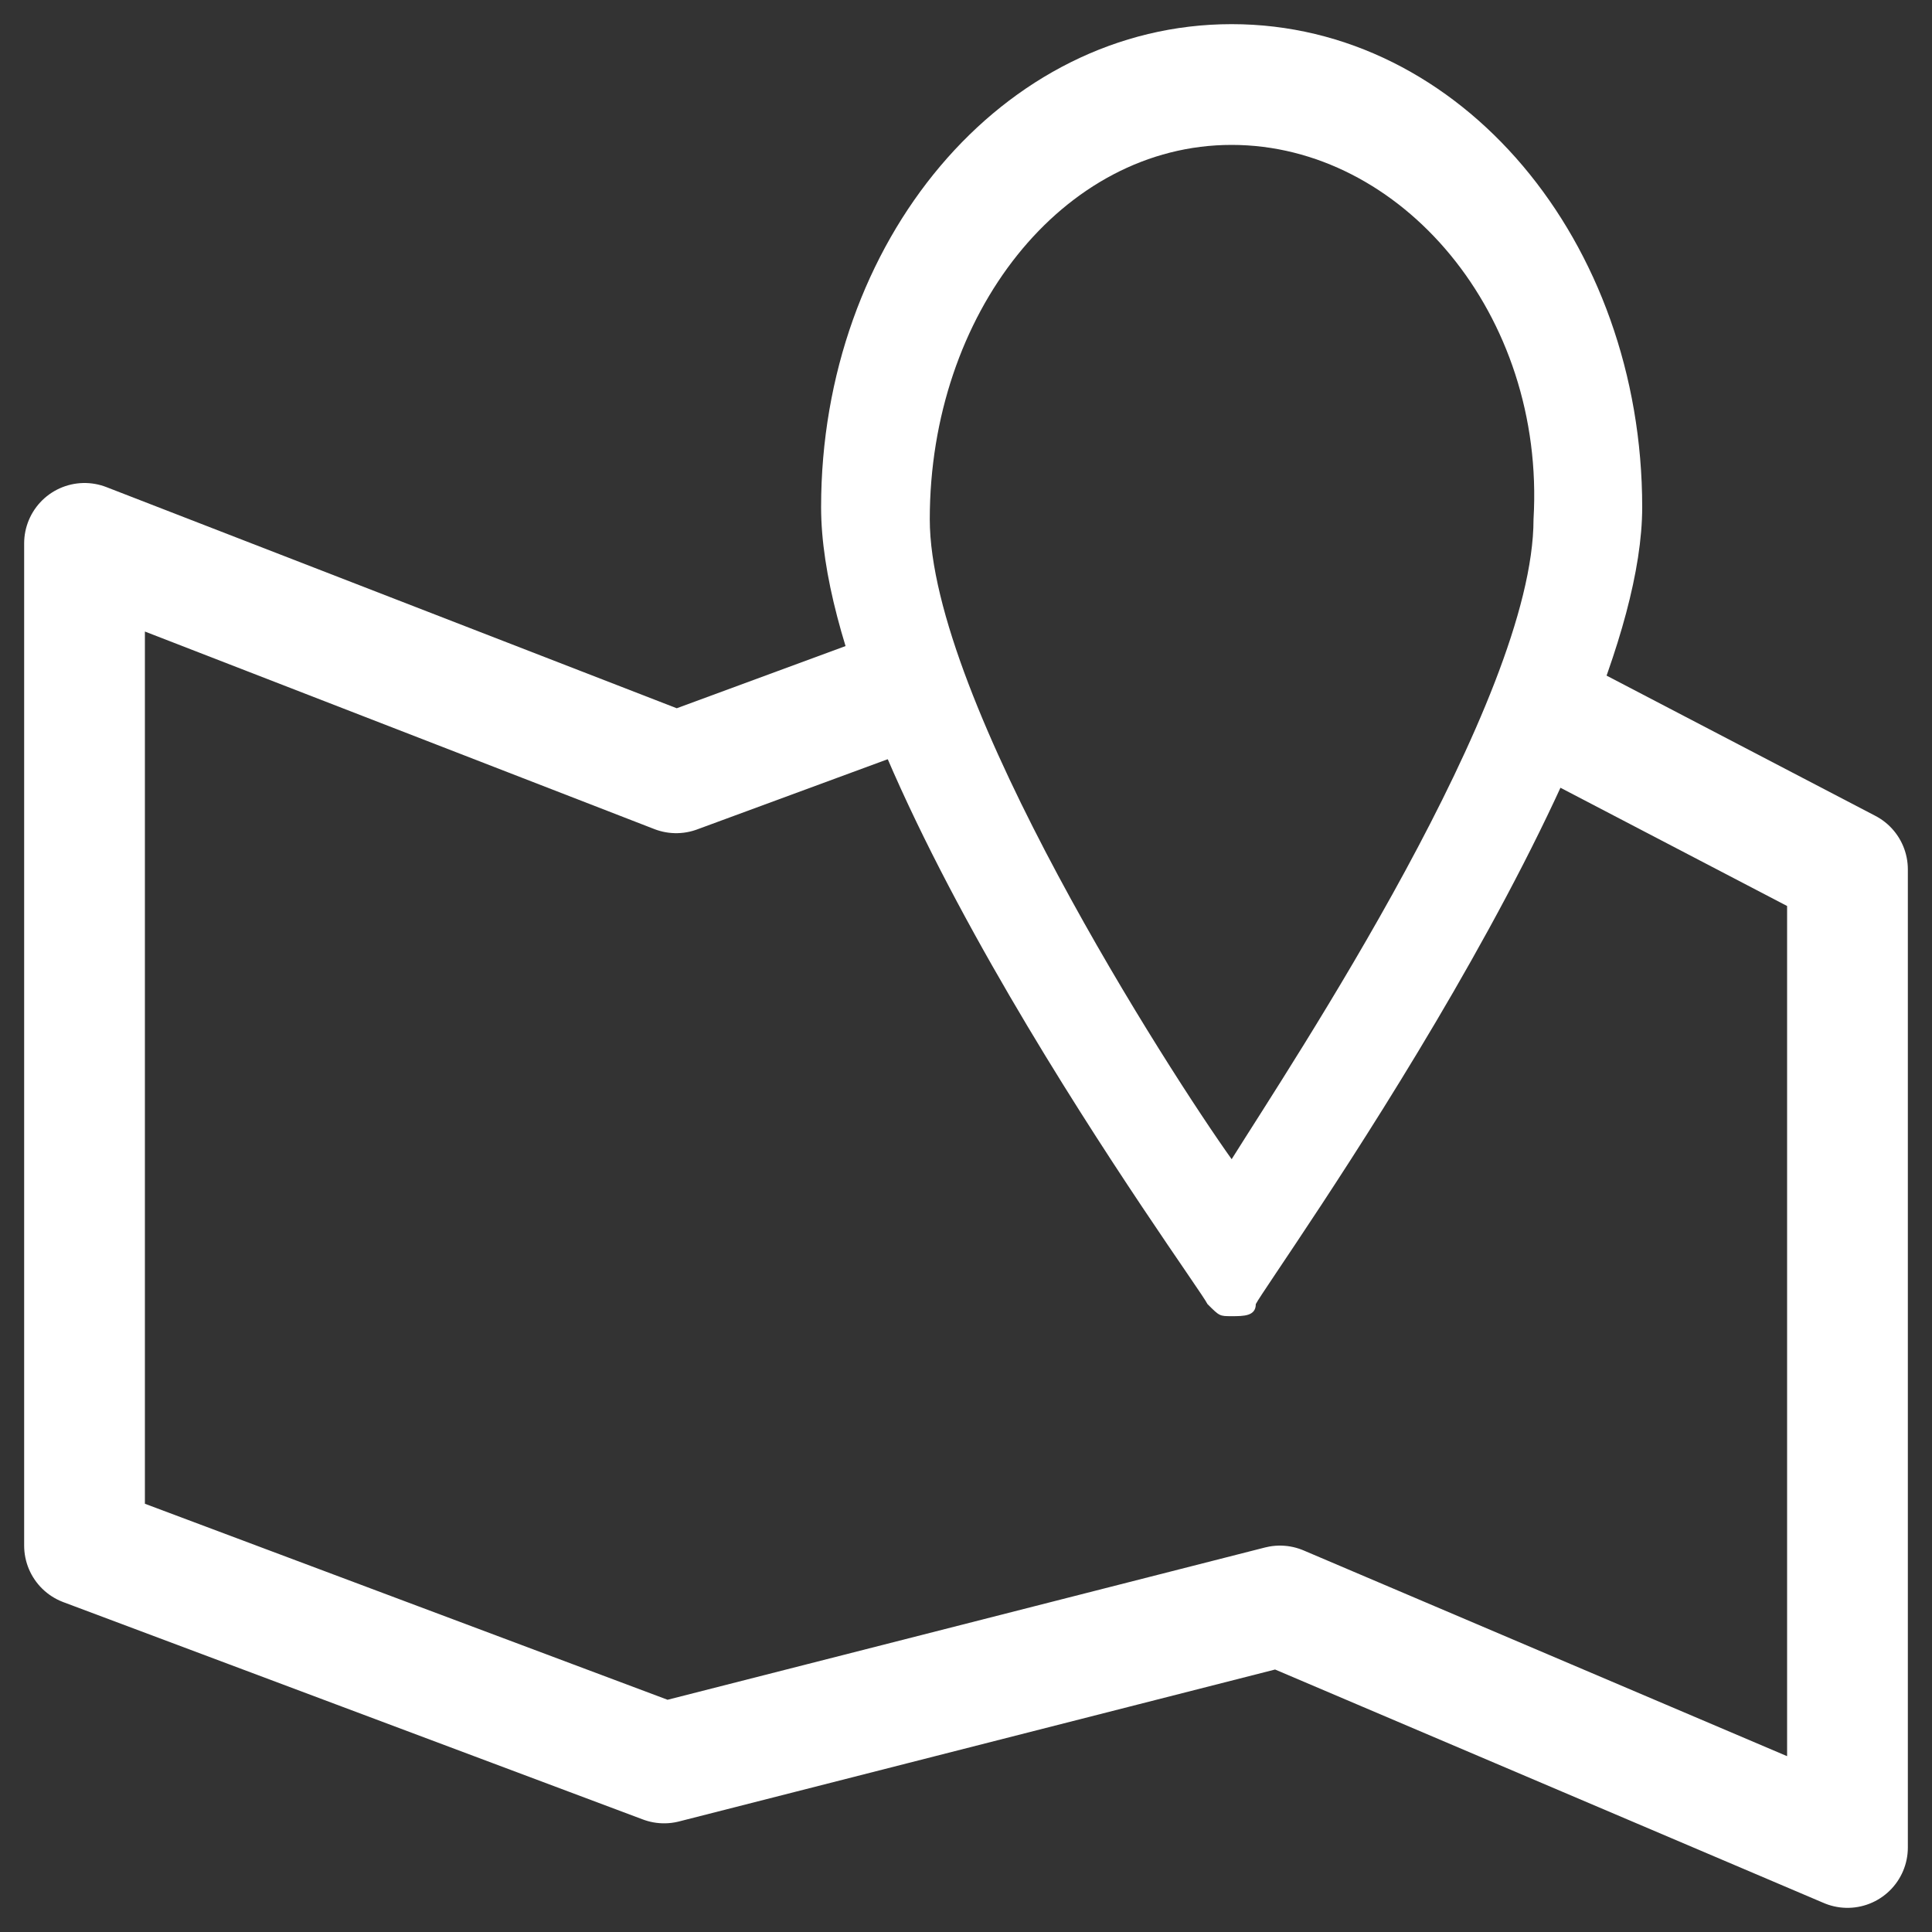
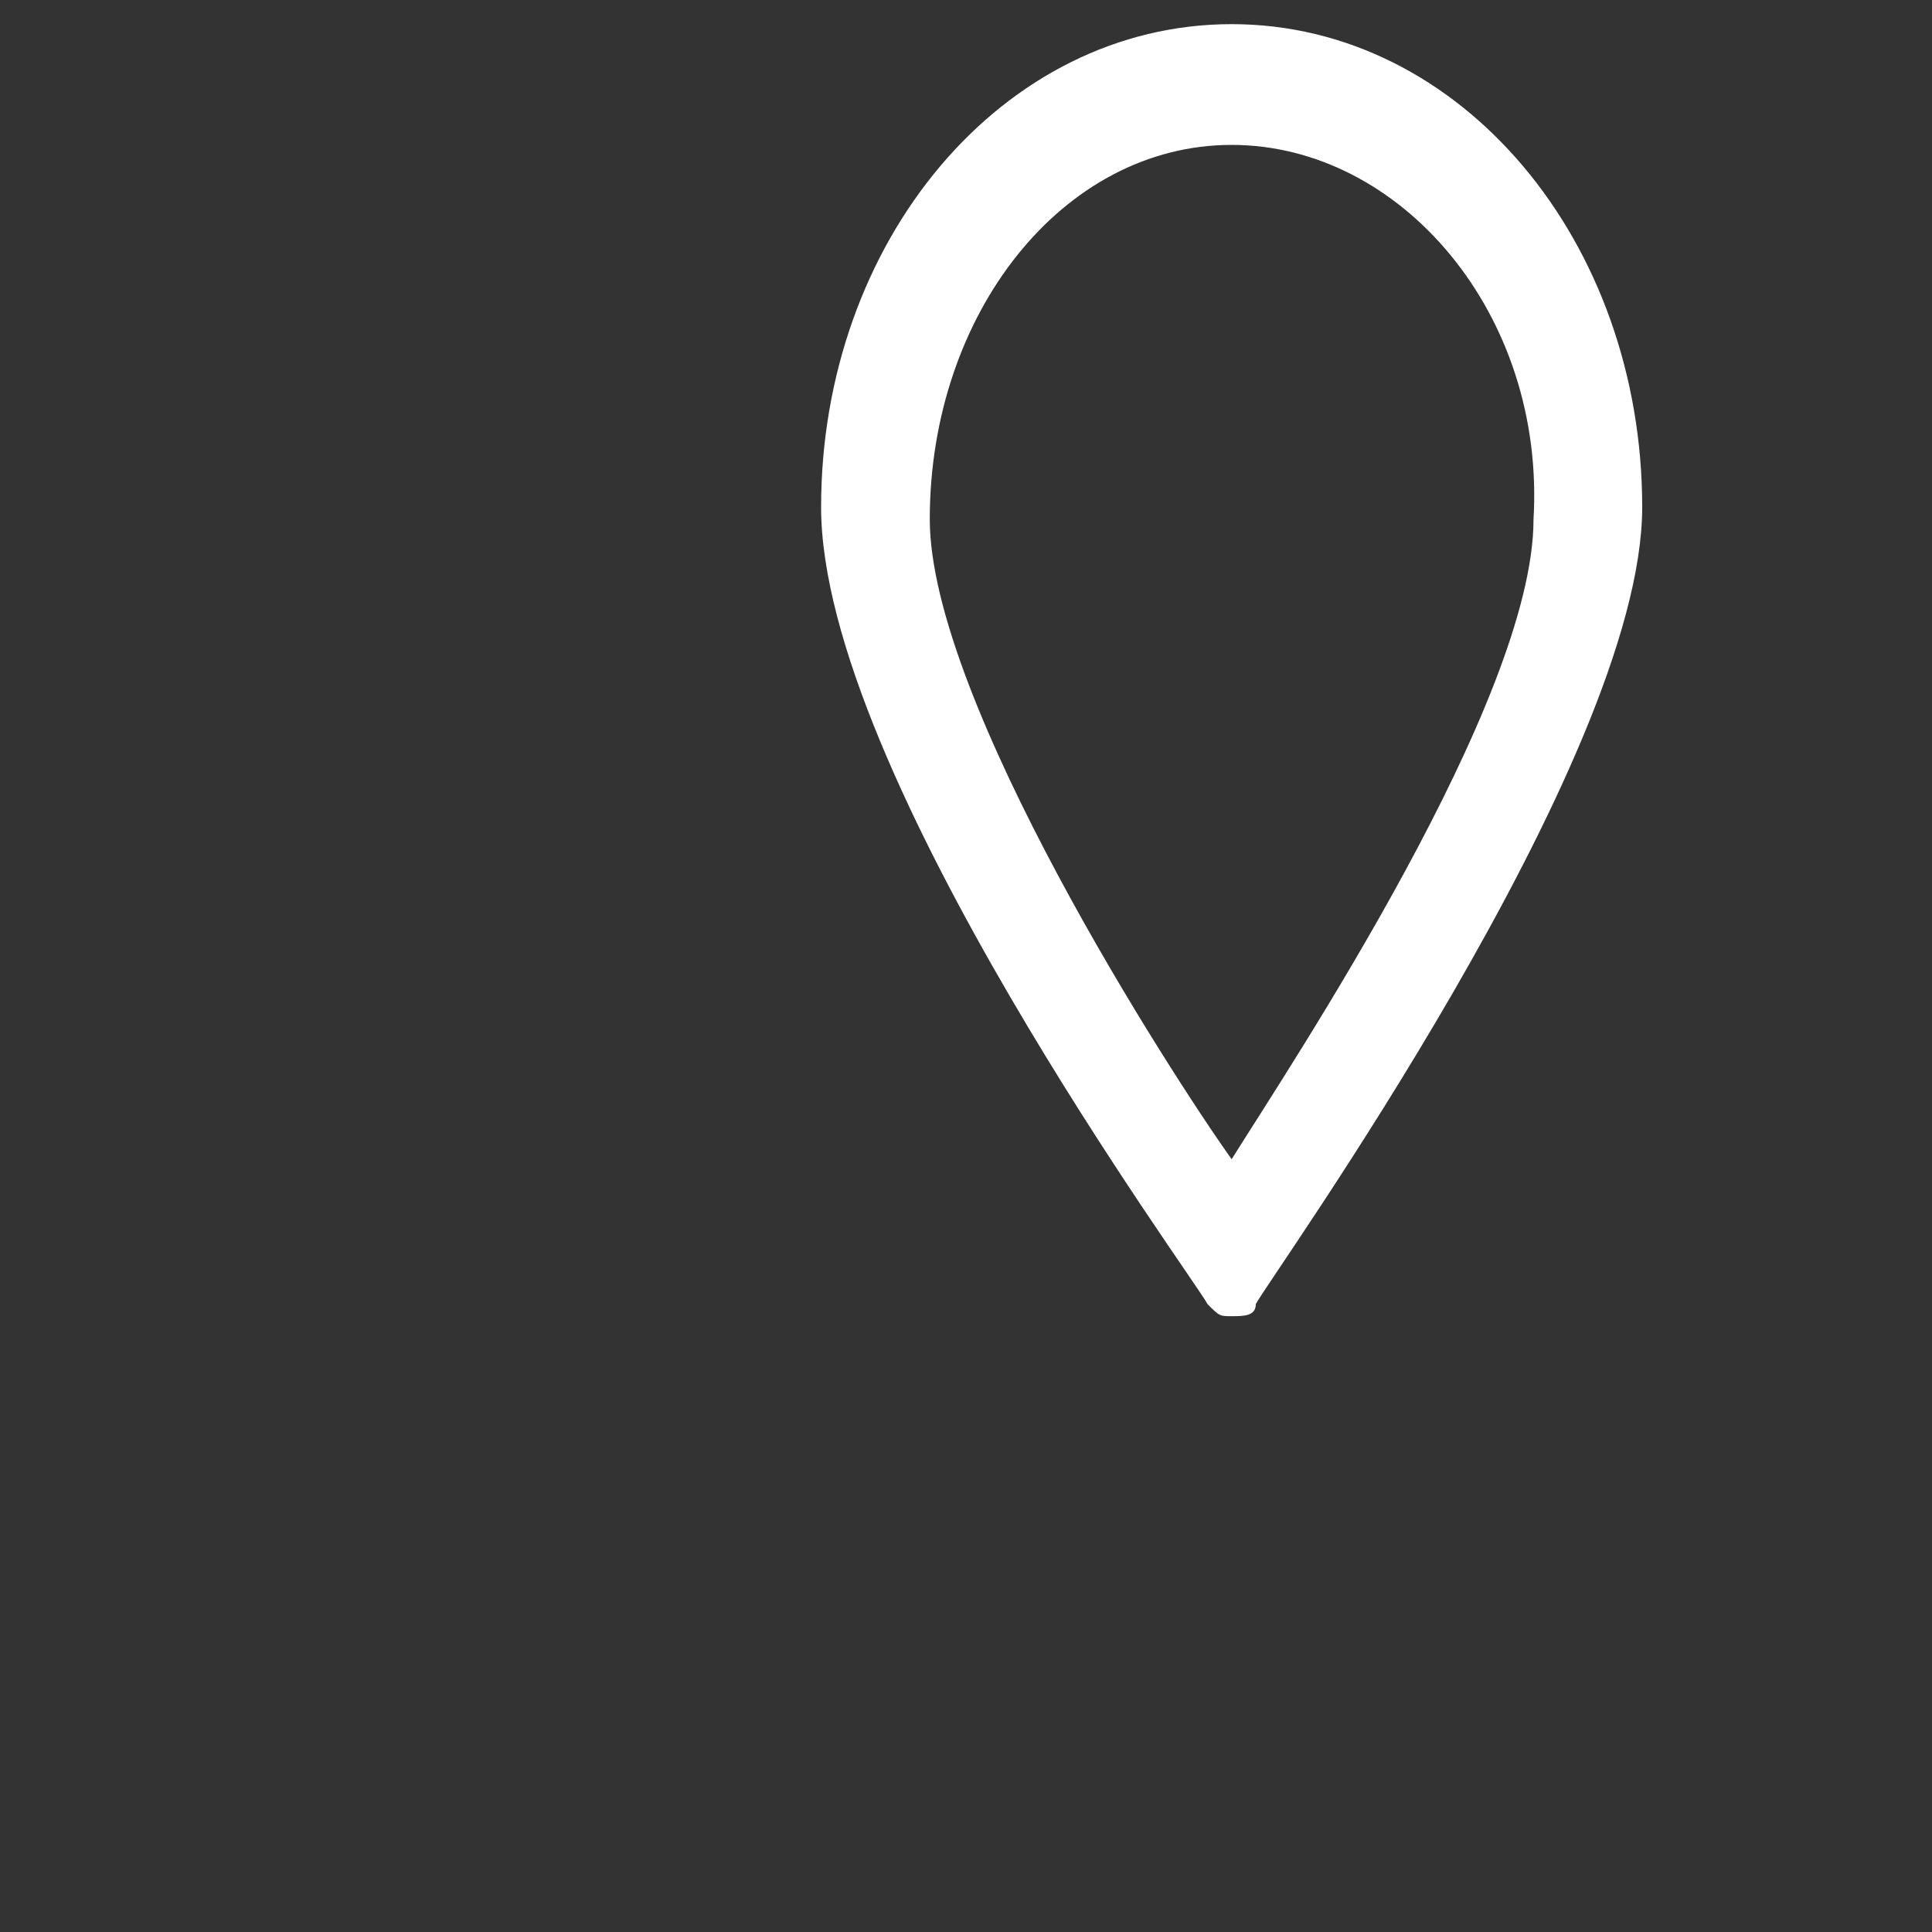
<svg xmlns="http://www.w3.org/2000/svg" enable-background="new 0 0 160 160" viewBox="0 0 160 160">
  <rect x="0" y="0" width="160" height="160" fill="#333333" stroke="none" />
  <path d="m102 109c-1 0-1 0-2-1-1-2-32-44-32-66s15-40 34-40 34 18 34 40c0 21-31 64-32 66 0 1-1 1-2 1zm0-97c-14 0-25 14-25 31 0 15 20 46 25 53 5-8 25-38 25-53 1-17-11-31-25-31z" fill="#fff" />
-   <path d="m75 57-19 7-49-19v83l48 18 51-13 47 20v-81l-23-12" fill="none" stroke="#fff" stroke-linejoin="round" stroke-miterlimit="10" stroke-width="10" />
</svg>